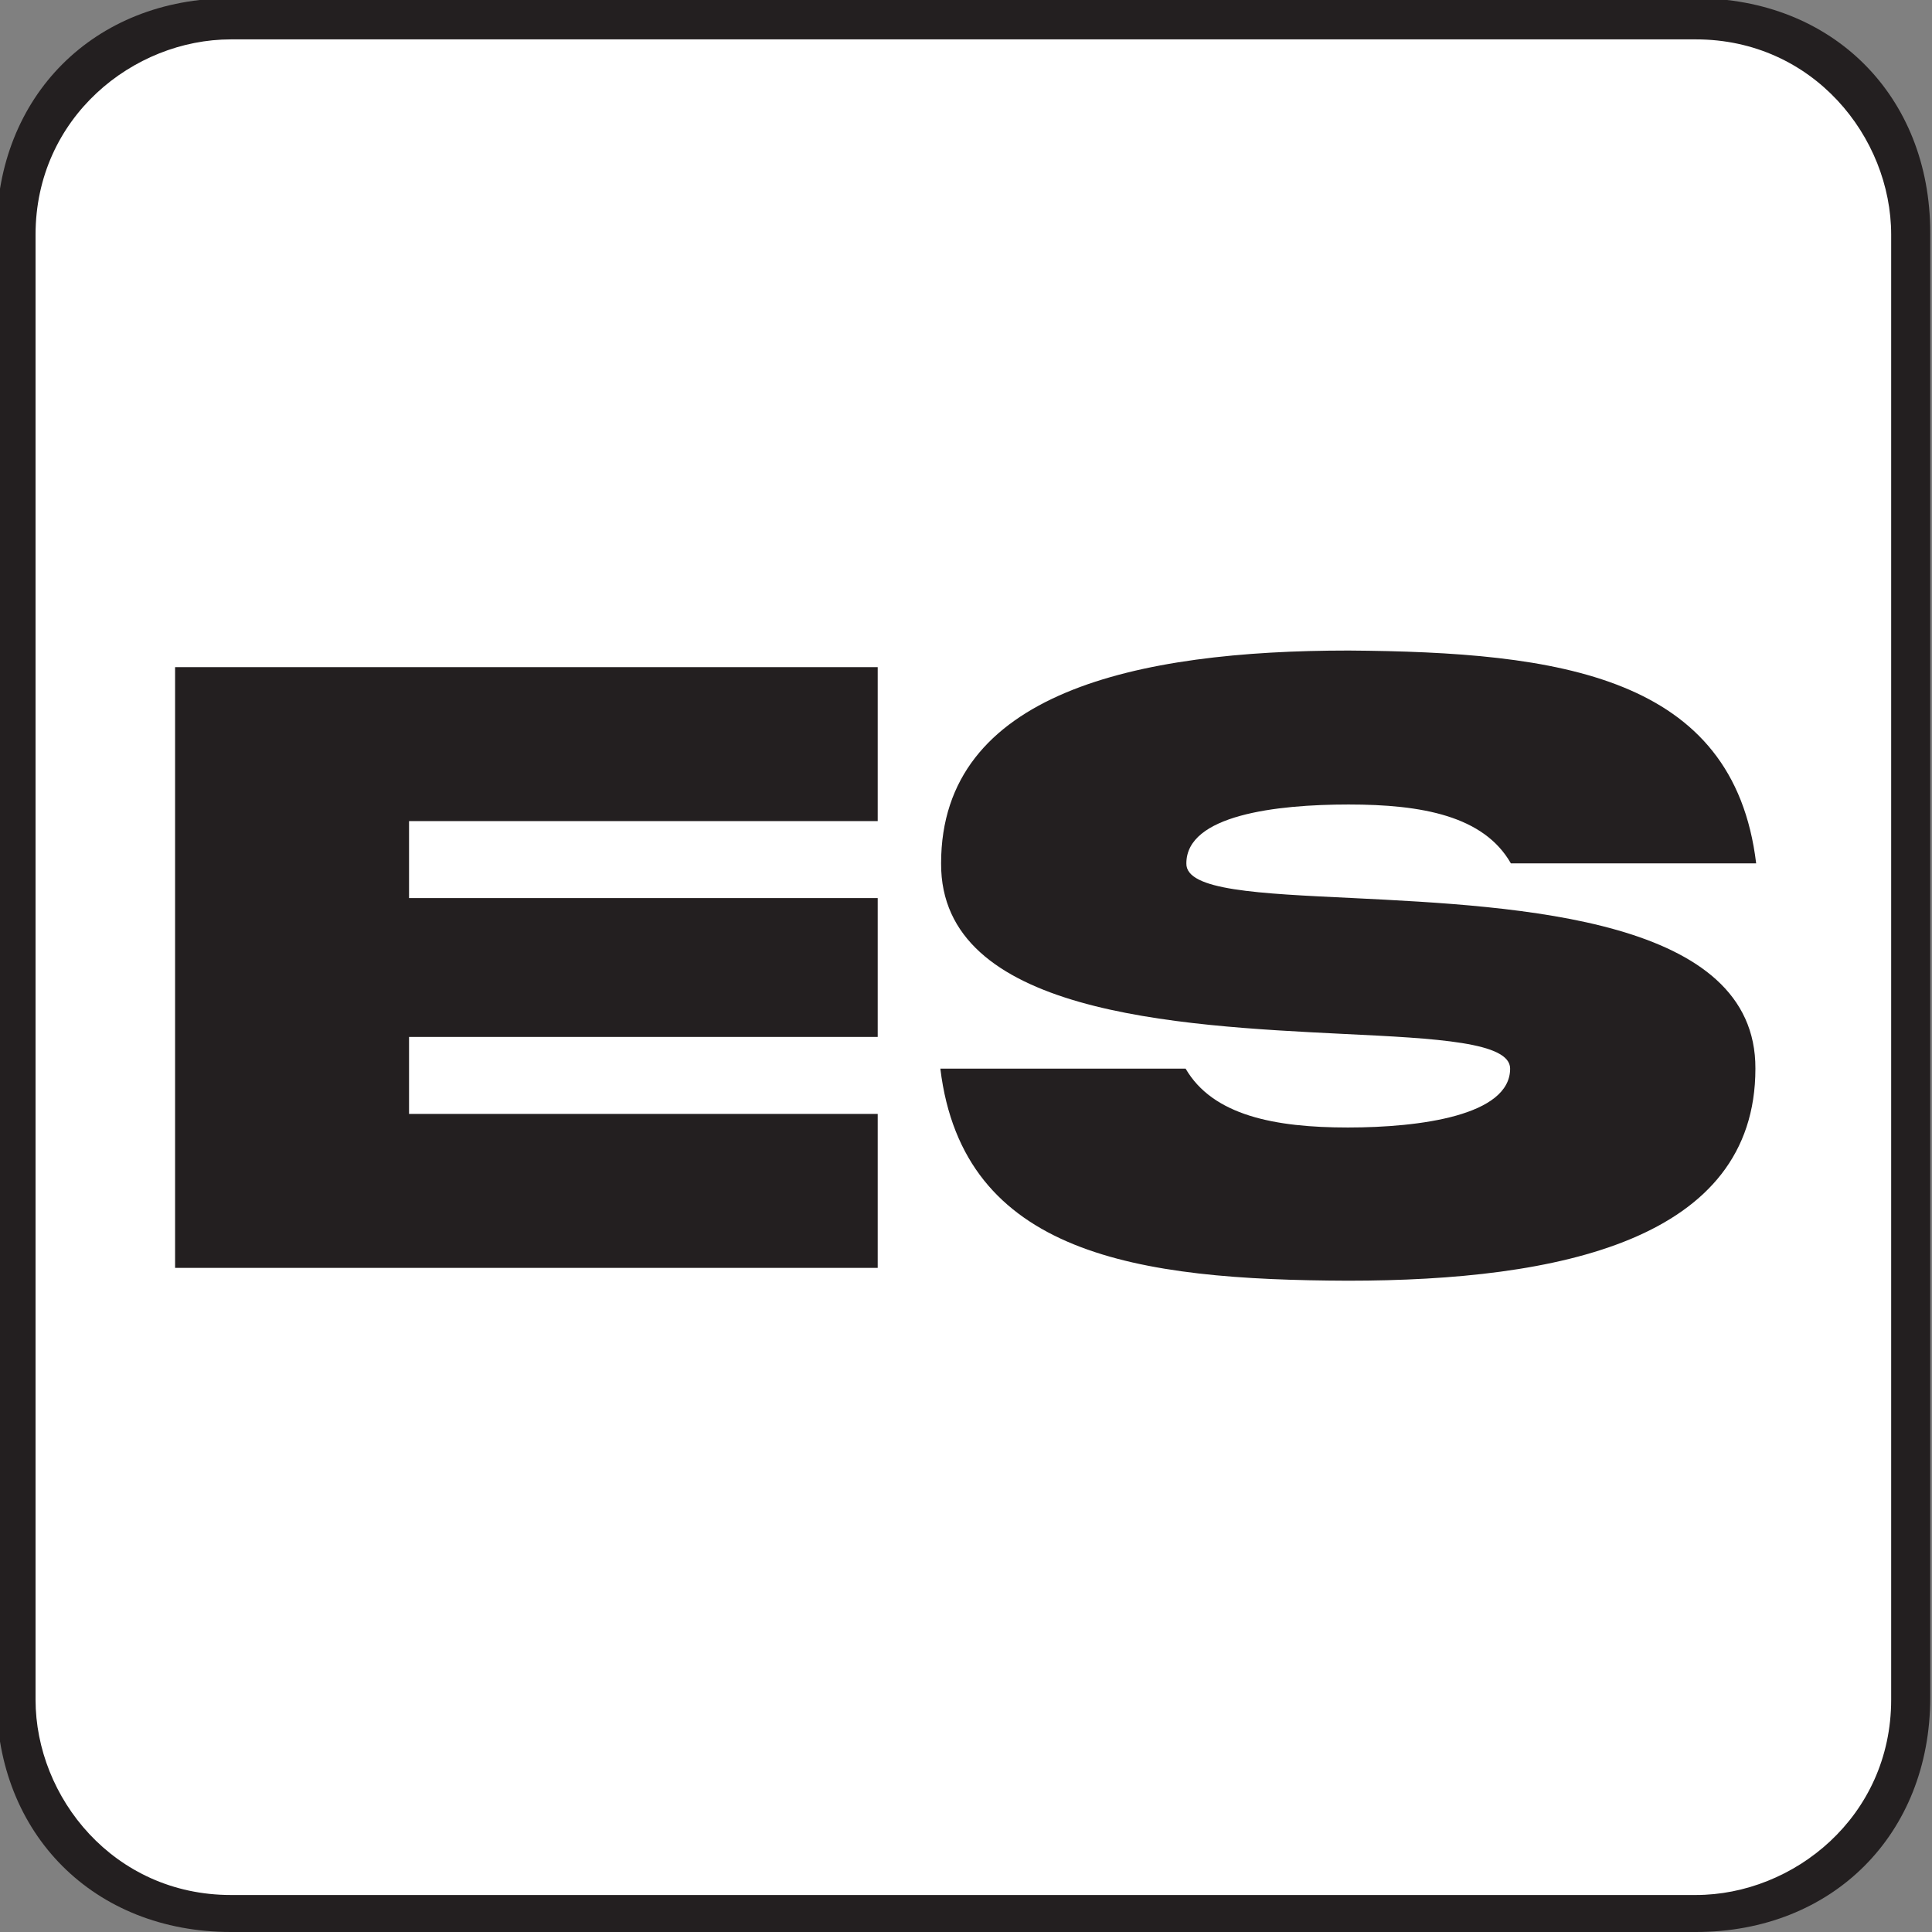
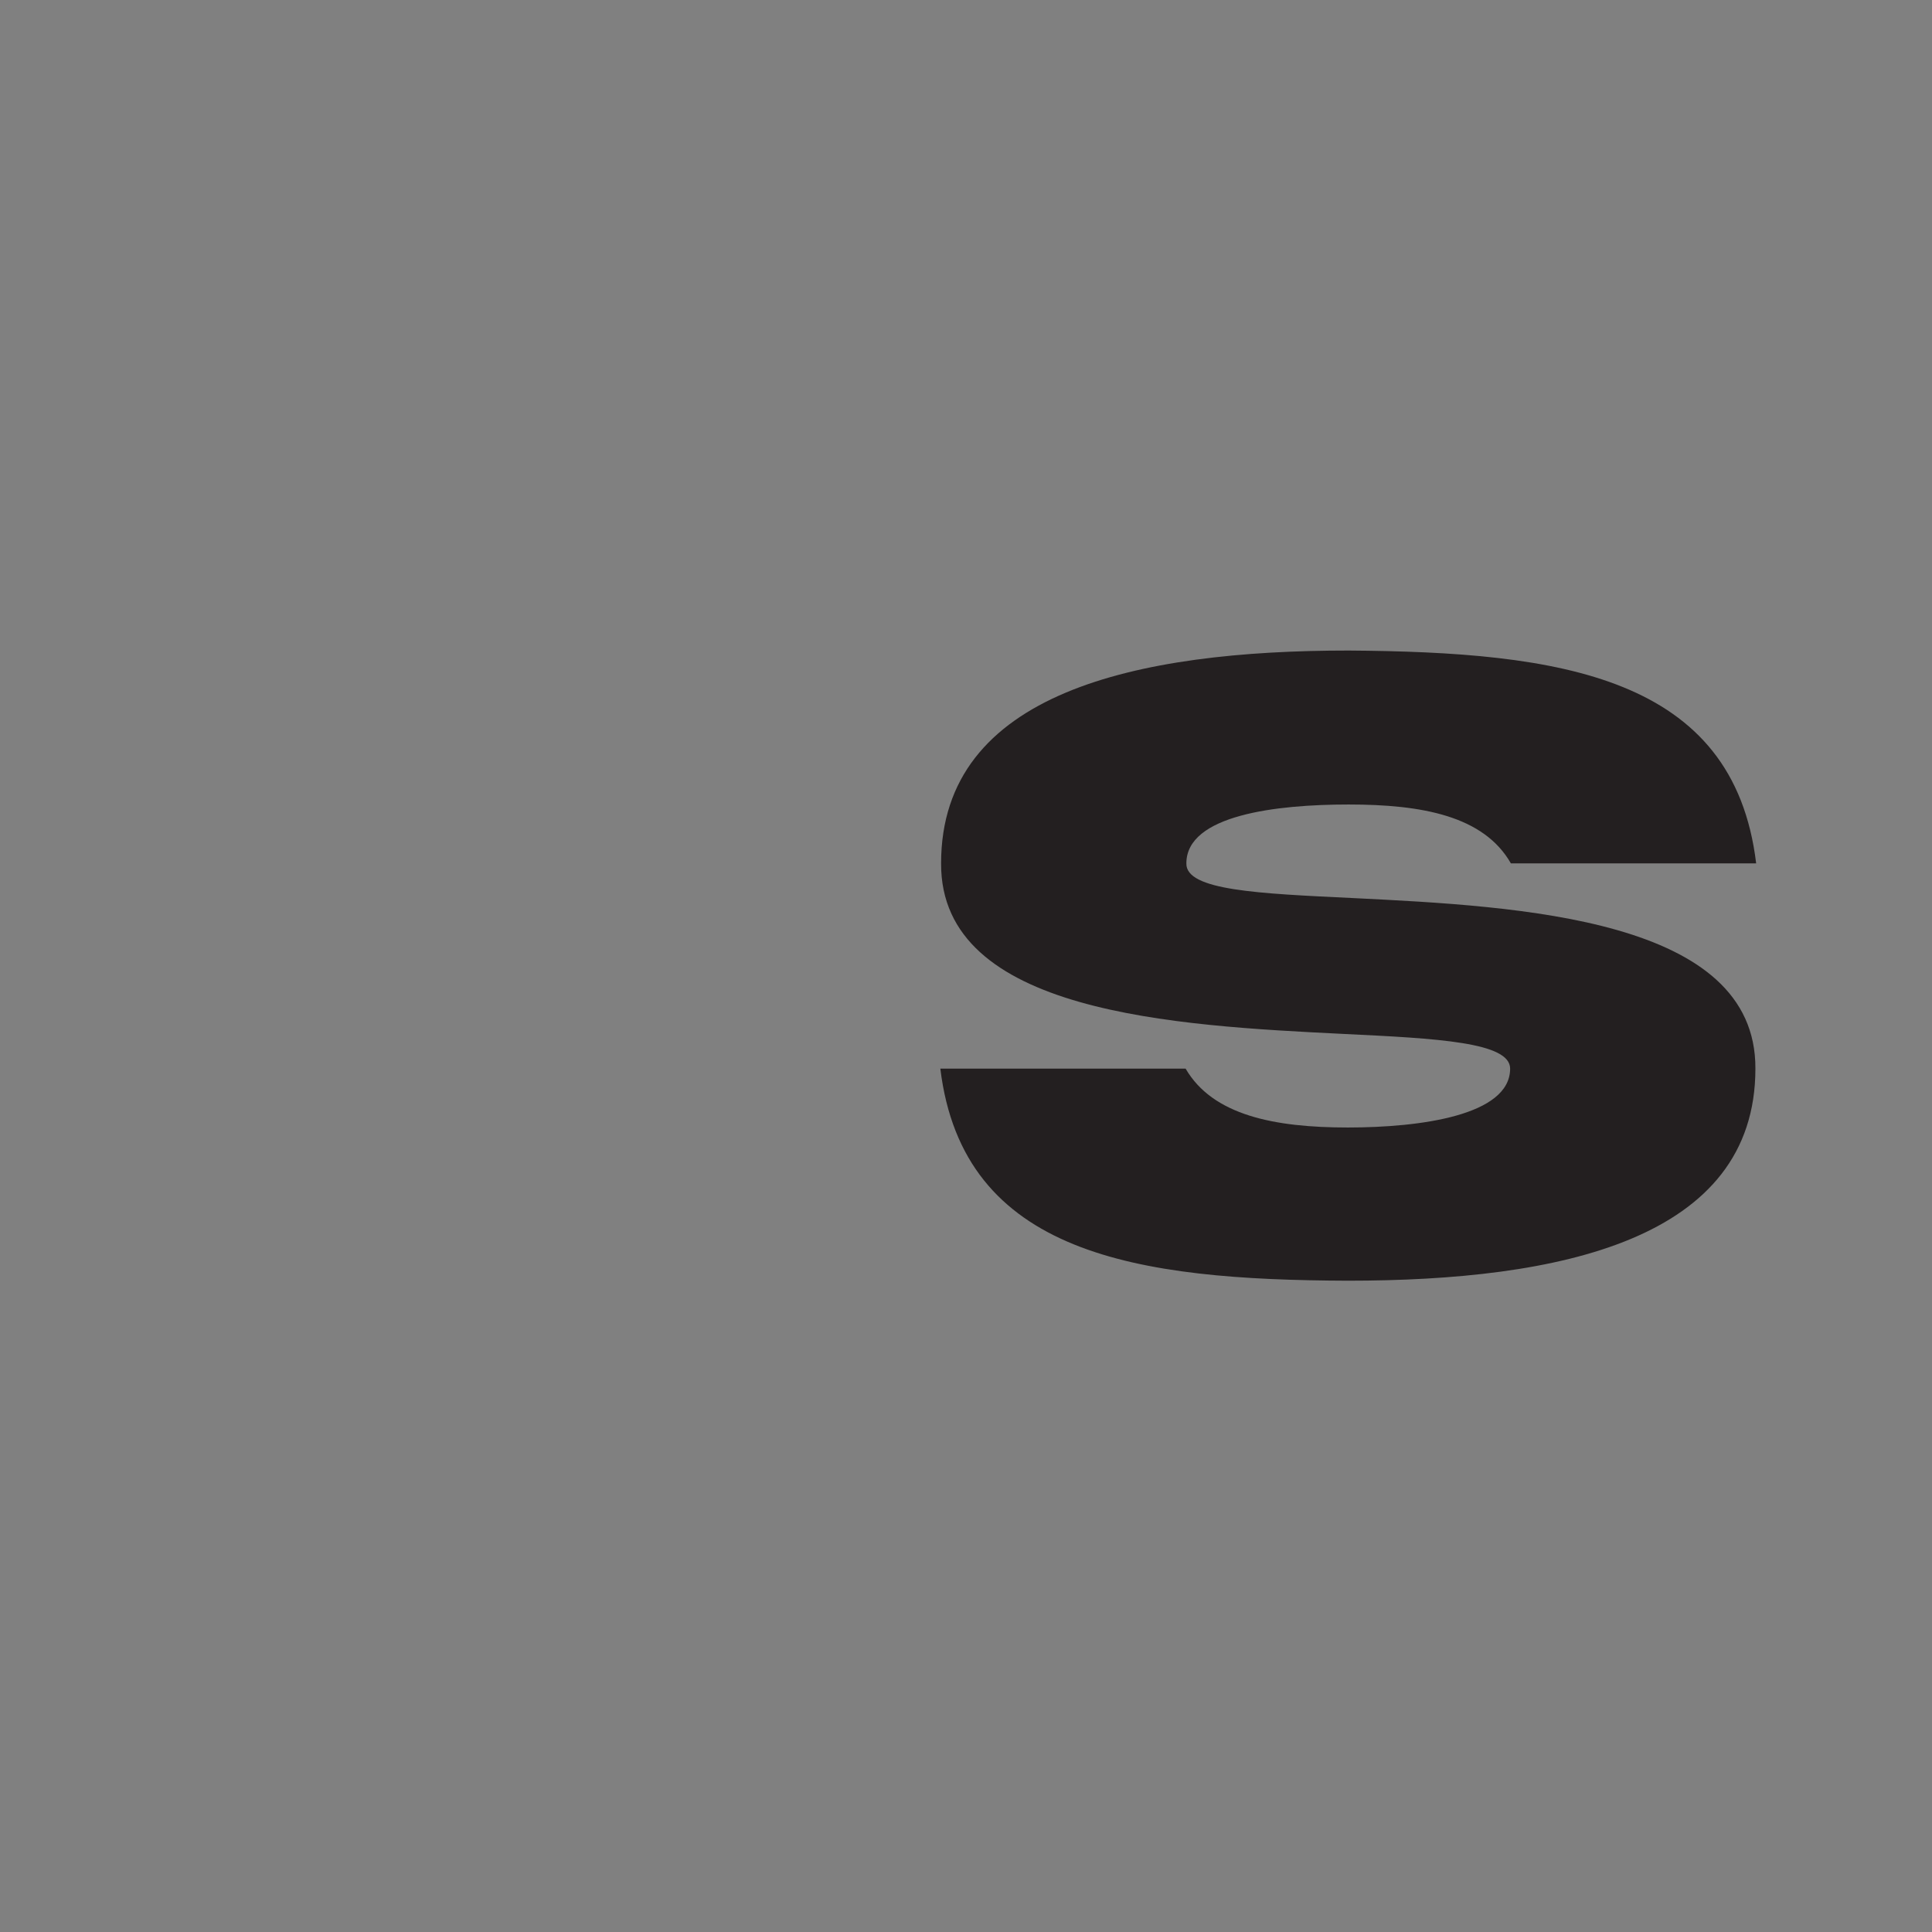
<svg xmlns="http://www.w3.org/2000/svg" xmlns:ns1="http://www.inkscape.org/namespaces/inkscape" xmlns:ns2="http://sodipodi.sourceforge.net/DTD/sodipodi-0.dtd" version="1.0" id="svg5294" x="0px" y="0px" viewBox="0 0 256 256" style="enable-background:new 0 0 256 256;" xml:space="preserve">
  <rect x="0" y="0" width="256" height="256" fill="#808080" stroke="none" />
  <style type="text/css">
	.st0{fill:#231F20;}
	.st1{fill:#FFFFFF;}
</style>
  <defs>
    <ns1:perspective id="perspective5302" ns1:persp3d-origin="372.04724 : 350.78739 : 1" ns1:vp_x="0 : 526.18109 : 1" ns1:vp_y="0 : 1000 : 0" ns1:vp_z="744.09448 : 526.18109 : 1" ns2:type="inkscape:persp3d">
		</ns1:perspective>
  </defs>
  <ns2:namedview bordercolor="#666666" borderopacity="1.0" gridtolerance="10000" guidetolerance="10" id="base" ns1:current-layer="layer1" ns1:cx="124.57192" ns1:cy="97.073476" ns1:document-units="px" ns1:pageopacity="0.0" ns1:pageshadow="2" ns1:window-height="674" ns1:window-width="747" ns1:window-x="0" ns1:window-y="309" ns1:zoom="1.4" objecttolerance="10" pagecolor="#ffffff" showgrid="false">
	</ns2:namedview>
  <g id="g4186" transform="matrix(25.882,0,0,-25.882,30.593,256)">
-     <path id="path4188" class="st0" d="M0,0c-0.7,0-1.2,0.5-1.2,1.2v7.5c0,0.7,0.5,1.2,1.2,1.2h7.5c0.7,0,1.2-0.5,1.2-1.2V1.2   C8.7,0.5,8.2,0,7.5,0H0z" />
-   </g>
+     </g>
  <g id="g4190" transform="matrix(25.882,0,0,-25.882,30.593,5.218)">
-     <path id="path4192" class="st1" d="M0,0c-0.5,0-1-0.4-1-1v-7.5c0-0.5,0.4-1,1-1h7.5c0.5,0,1,0.4,1,1V-1c0,0.5-0.4,1-1,1H0z" />
-   </g>
+     </g>
  <g>
-     <path class="st0" d="M23.2,88.4h93.1v20.4H54.2v10.2h62.1v18.4H54.2v10.2h62.1v20.4H23.2V88.4z" />
    <path class="st0" d="M179.3,119c22.2,1.1,53.4,2.7,53.3,22.6c0,22.7-26,28.1-54,28.1c-27.9-0.1-51-3.4-54-28.1h32.5   c3.6,6.2,11.8,7.8,21.5,7.8c9.6,0,21.5-1.6,21.5-7.8c0-3.5-9.6-4-22.1-4.6c-22.2-1.1-53.4-2.7-53.3-22.6c0-22.7,26-28.2,54-28.2   c27.9,0.2,51,3.3,54,28.2h-32.5c-3.6-6.3-11.8-7.8-21.5-7.8c-9.6,0-21.5,1.4-21.5,7.8C157.1,118,166.8,118.4,179.3,119z" />
  </g>
</svg>